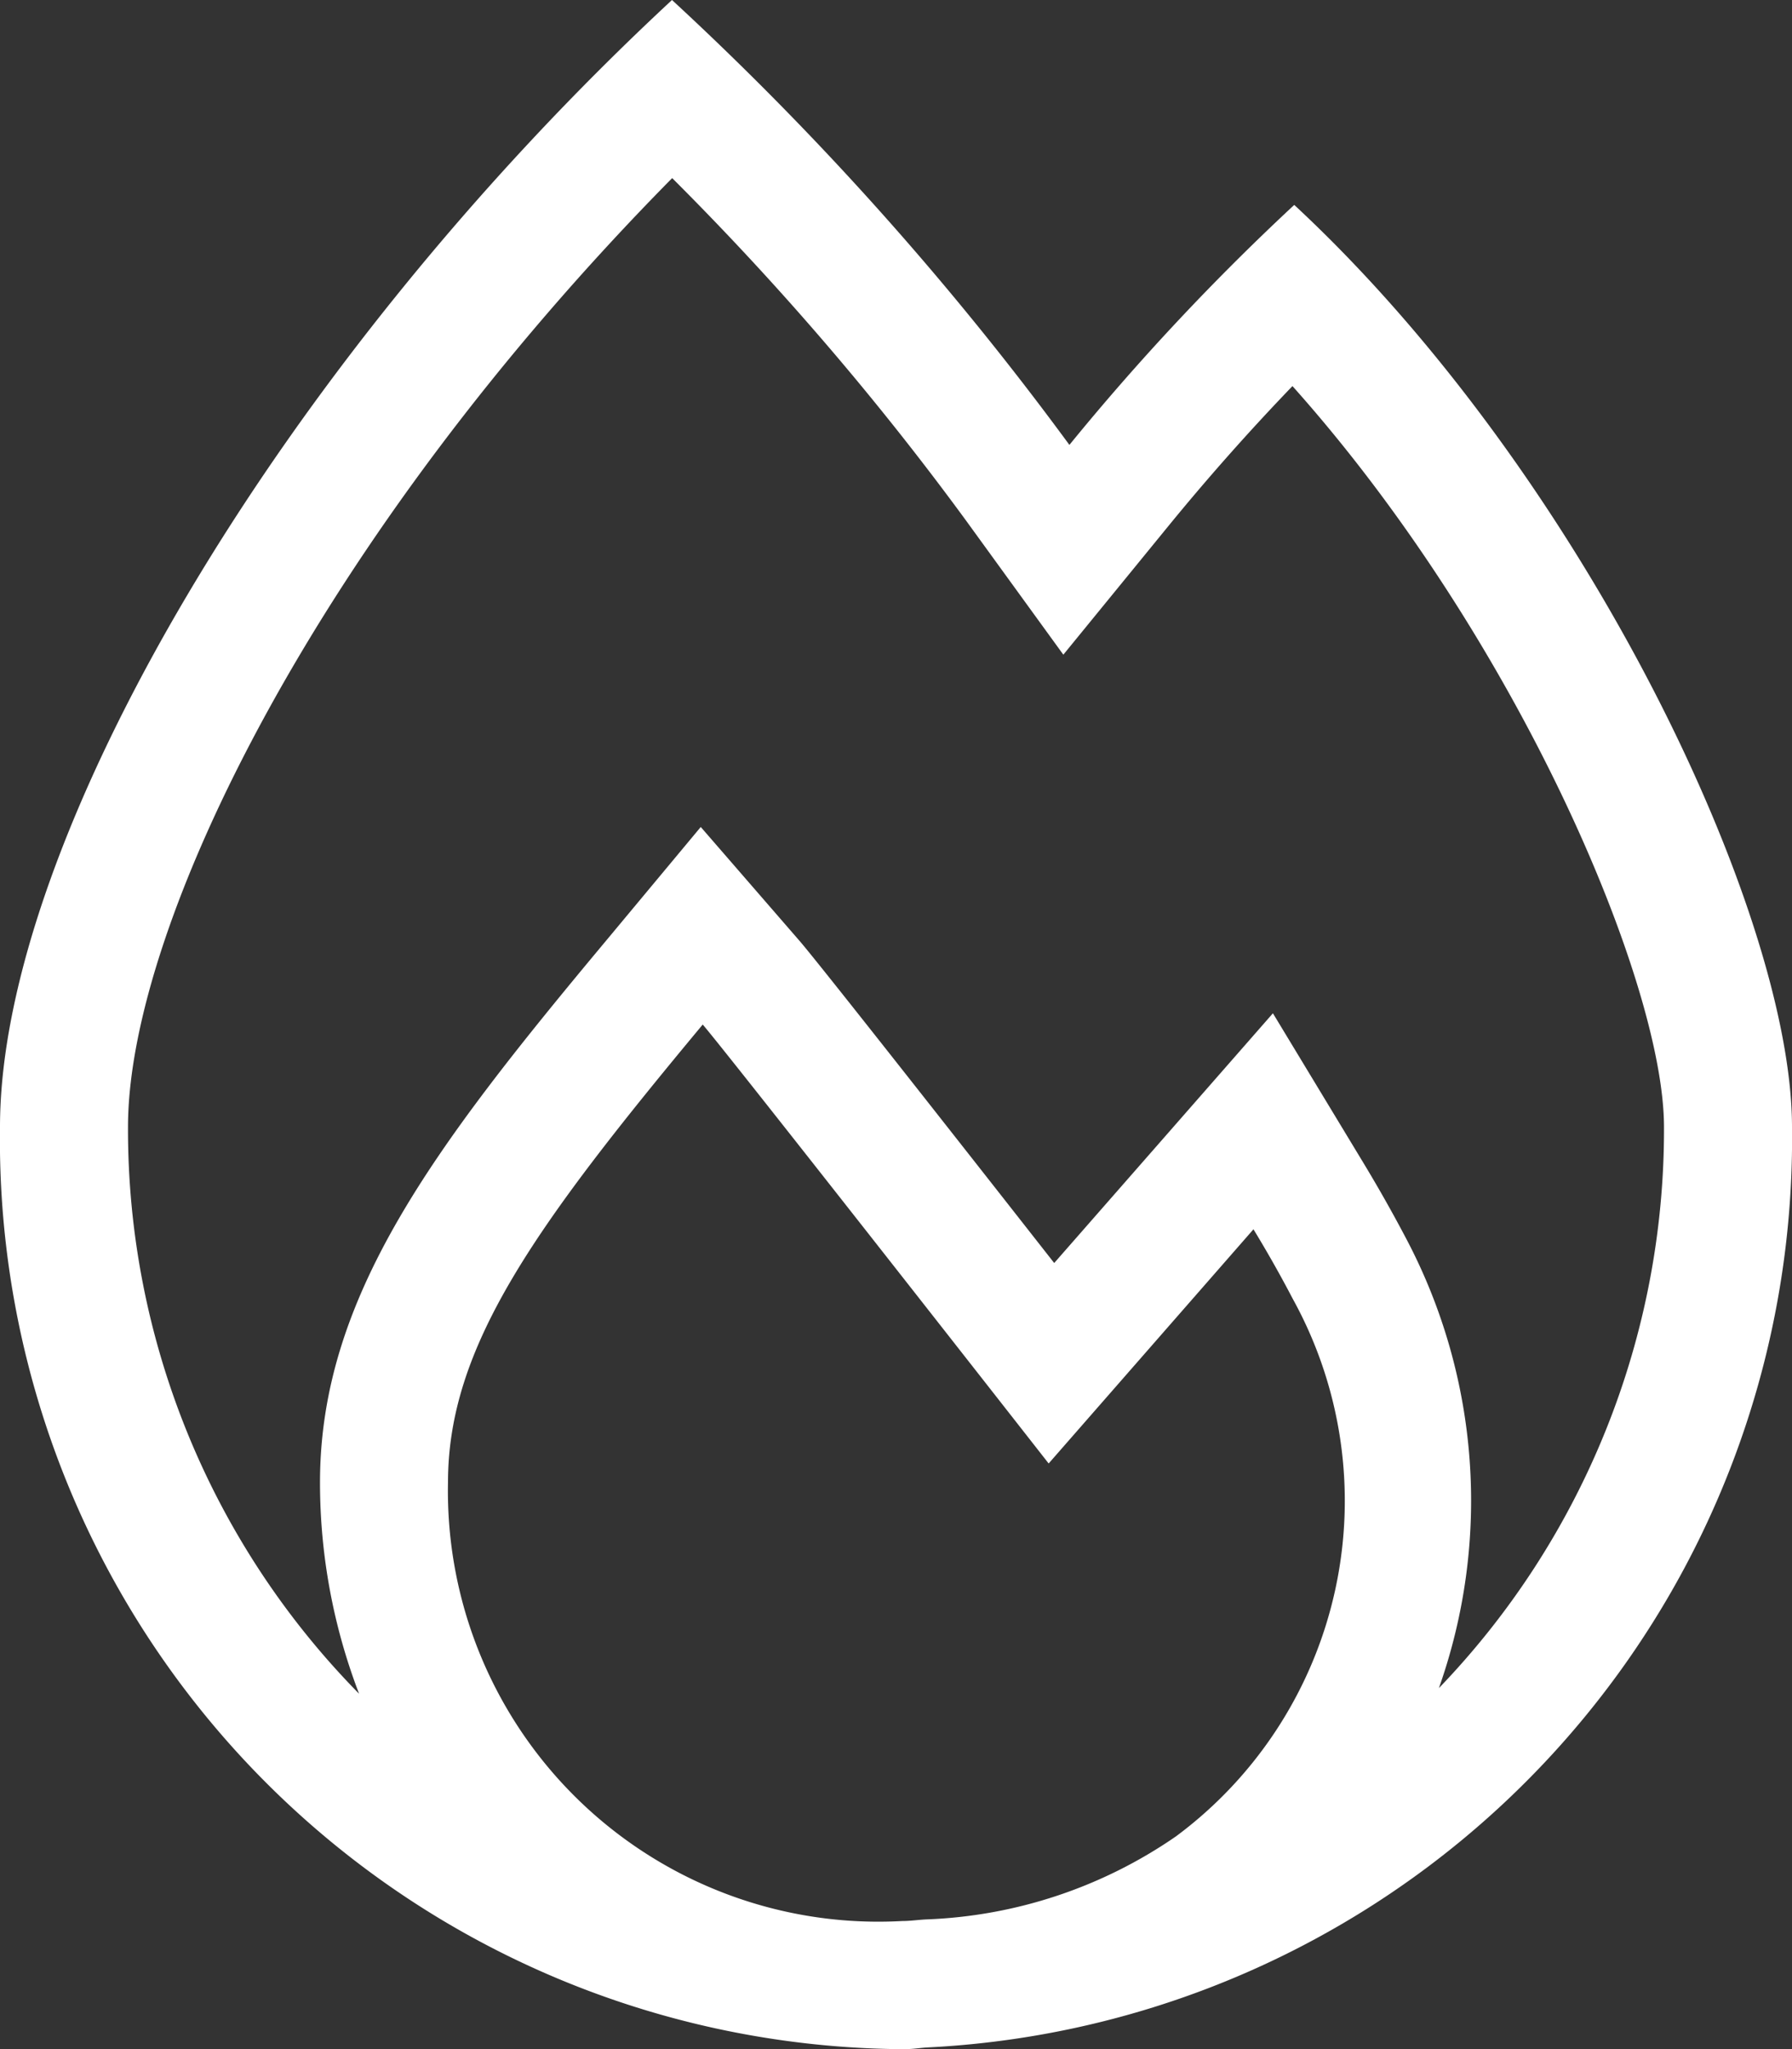
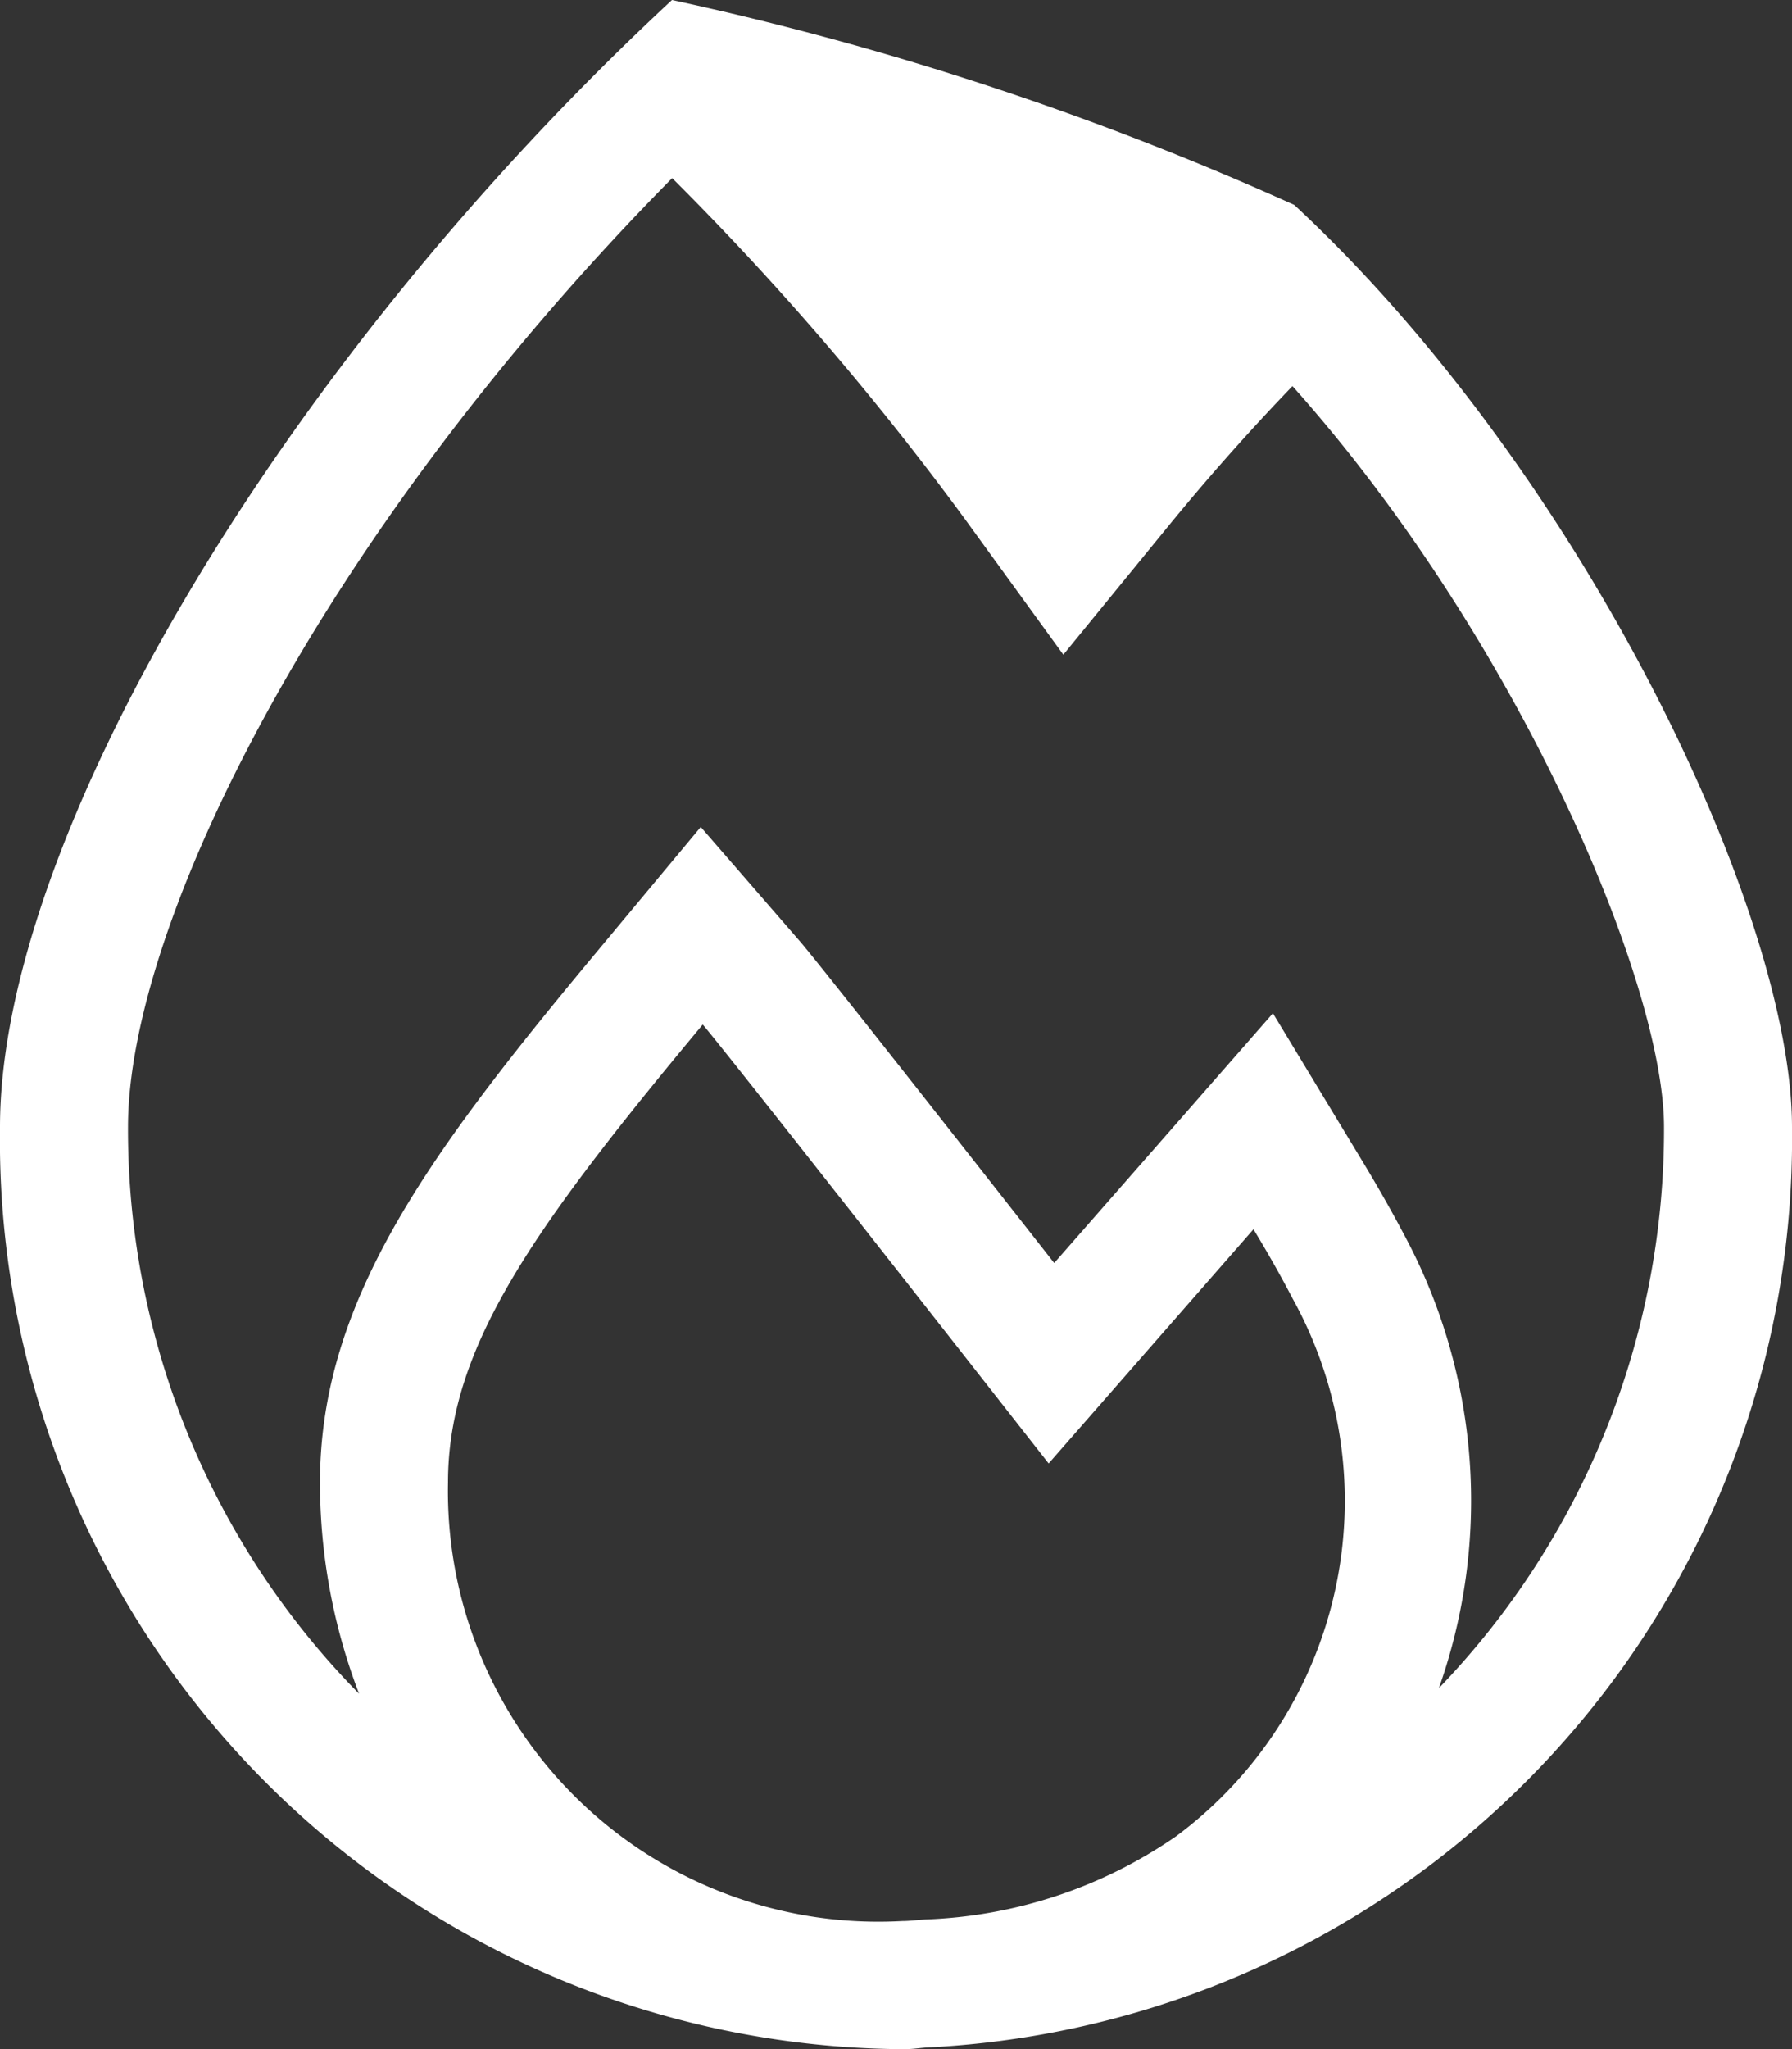
<svg xmlns="http://www.w3.org/2000/svg" id="fire-alt" width="21" height="24" viewBox="0 0 21 24">
  <rect x="0" y="0" width="21" height="24" fill="#333333" stroke="none" />
-   <path id="fire-alt-2" data-name="fire-alt" d="M21,13.2c0-2.5-2.437-7.647-5.833-10.8a28,28,0,0,0-2.635,2.811A36.369,36.369,0,0,0,7.875,0C3.269,4.274,0,9.842,0,13.2A10.653,10.653,0,0,0,10.5,24c.025,0,.049,0,.074,0s.028,0,.043,0c.088,0,.174-.016.262-.02A10.658,10.658,0,0,0,21,13.2Zm-19.5,0c0-2.354,2.227-6.911,6.377-11.114a34.206,34.206,0,0,1,3.44,4.006l1.144,1.576L13.693,6.16q.693-.848,1.453-1.638c2.654,2.97,4.354,7,4.354,8.678a9.431,9.431,0,0,1-2.638,6.572,6.573,6.573,0,0,0-.376-5.251q-.24-.457-.508-.9l-1.061-1.753L13.566,13.41l-1.212,1.383c-1.169-1.49-2.78-3.539-2.986-3.775L8.212,9.686,7.084,11.04C5.07,13.453,3.75,15.2,3.75,17.363a6.905,6.905,0,0,0,.458,2.475A9.42,9.42,0,0,1,1.5,13.2Zm9.072,9.3A5.044,5.044,0,0,1,5.25,17.363c0-1.583,1-2.979,2.985-5.363.284.327,4.054,5.141,4.054,5.141l2.4-2.743q.244.4.463.819a4.893,4.893,0,0,1-1.372,6.292,5.507,5.507,0,0,1-2.924.972C10.765,22.485,10.67,22.5,10.572,22.5Z" fill="#fff" />
+   <path id="fire-alt-2" data-name="fire-alt" d="M21,13.2c0-2.5-2.437-7.647-5.833-10.8A36.369,36.369,0,0,0,7.875,0C3.269,4.274,0,9.842,0,13.2A10.653,10.653,0,0,0,10.5,24c.025,0,.049,0,.074,0s.028,0,.043,0c.088,0,.174-.016.262-.02A10.658,10.658,0,0,0,21,13.2Zm-19.5,0c0-2.354,2.227-6.911,6.377-11.114a34.206,34.206,0,0,1,3.44,4.006l1.144,1.576L13.693,6.16q.693-.848,1.453-1.638c2.654,2.97,4.354,7,4.354,8.678a9.431,9.431,0,0,1-2.638,6.572,6.573,6.573,0,0,0-.376-5.251q-.24-.457-.508-.9l-1.061-1.753L13.566,13.41l-1.212,1.383c-1.169-1.49-2.78-3.539-2.986-3.775L8.212,9.686,7.084,11.04C5.07,13.453,3.75,15.2,3.75,17.363a6.905,6.905,0,0,0,.458,2.475A9.42,9.42,0,0,1,1.5,13.2Zm9.072,9.3A5.044,5.044,0,0,1,5.25,17.363c0-1.583,1-2.979,2.985-5.363.284.327,4.054,5.141,4.054,5.141l2.4-2.743q.244.4.463.819a4.893,4.893,0,0,1-1.372,6.292,5.507,5.507,0,0,1-2.924.972C10.765,22.485,10.67,22.5,10.572,22.5Z" fill="#fff" />
</svg>